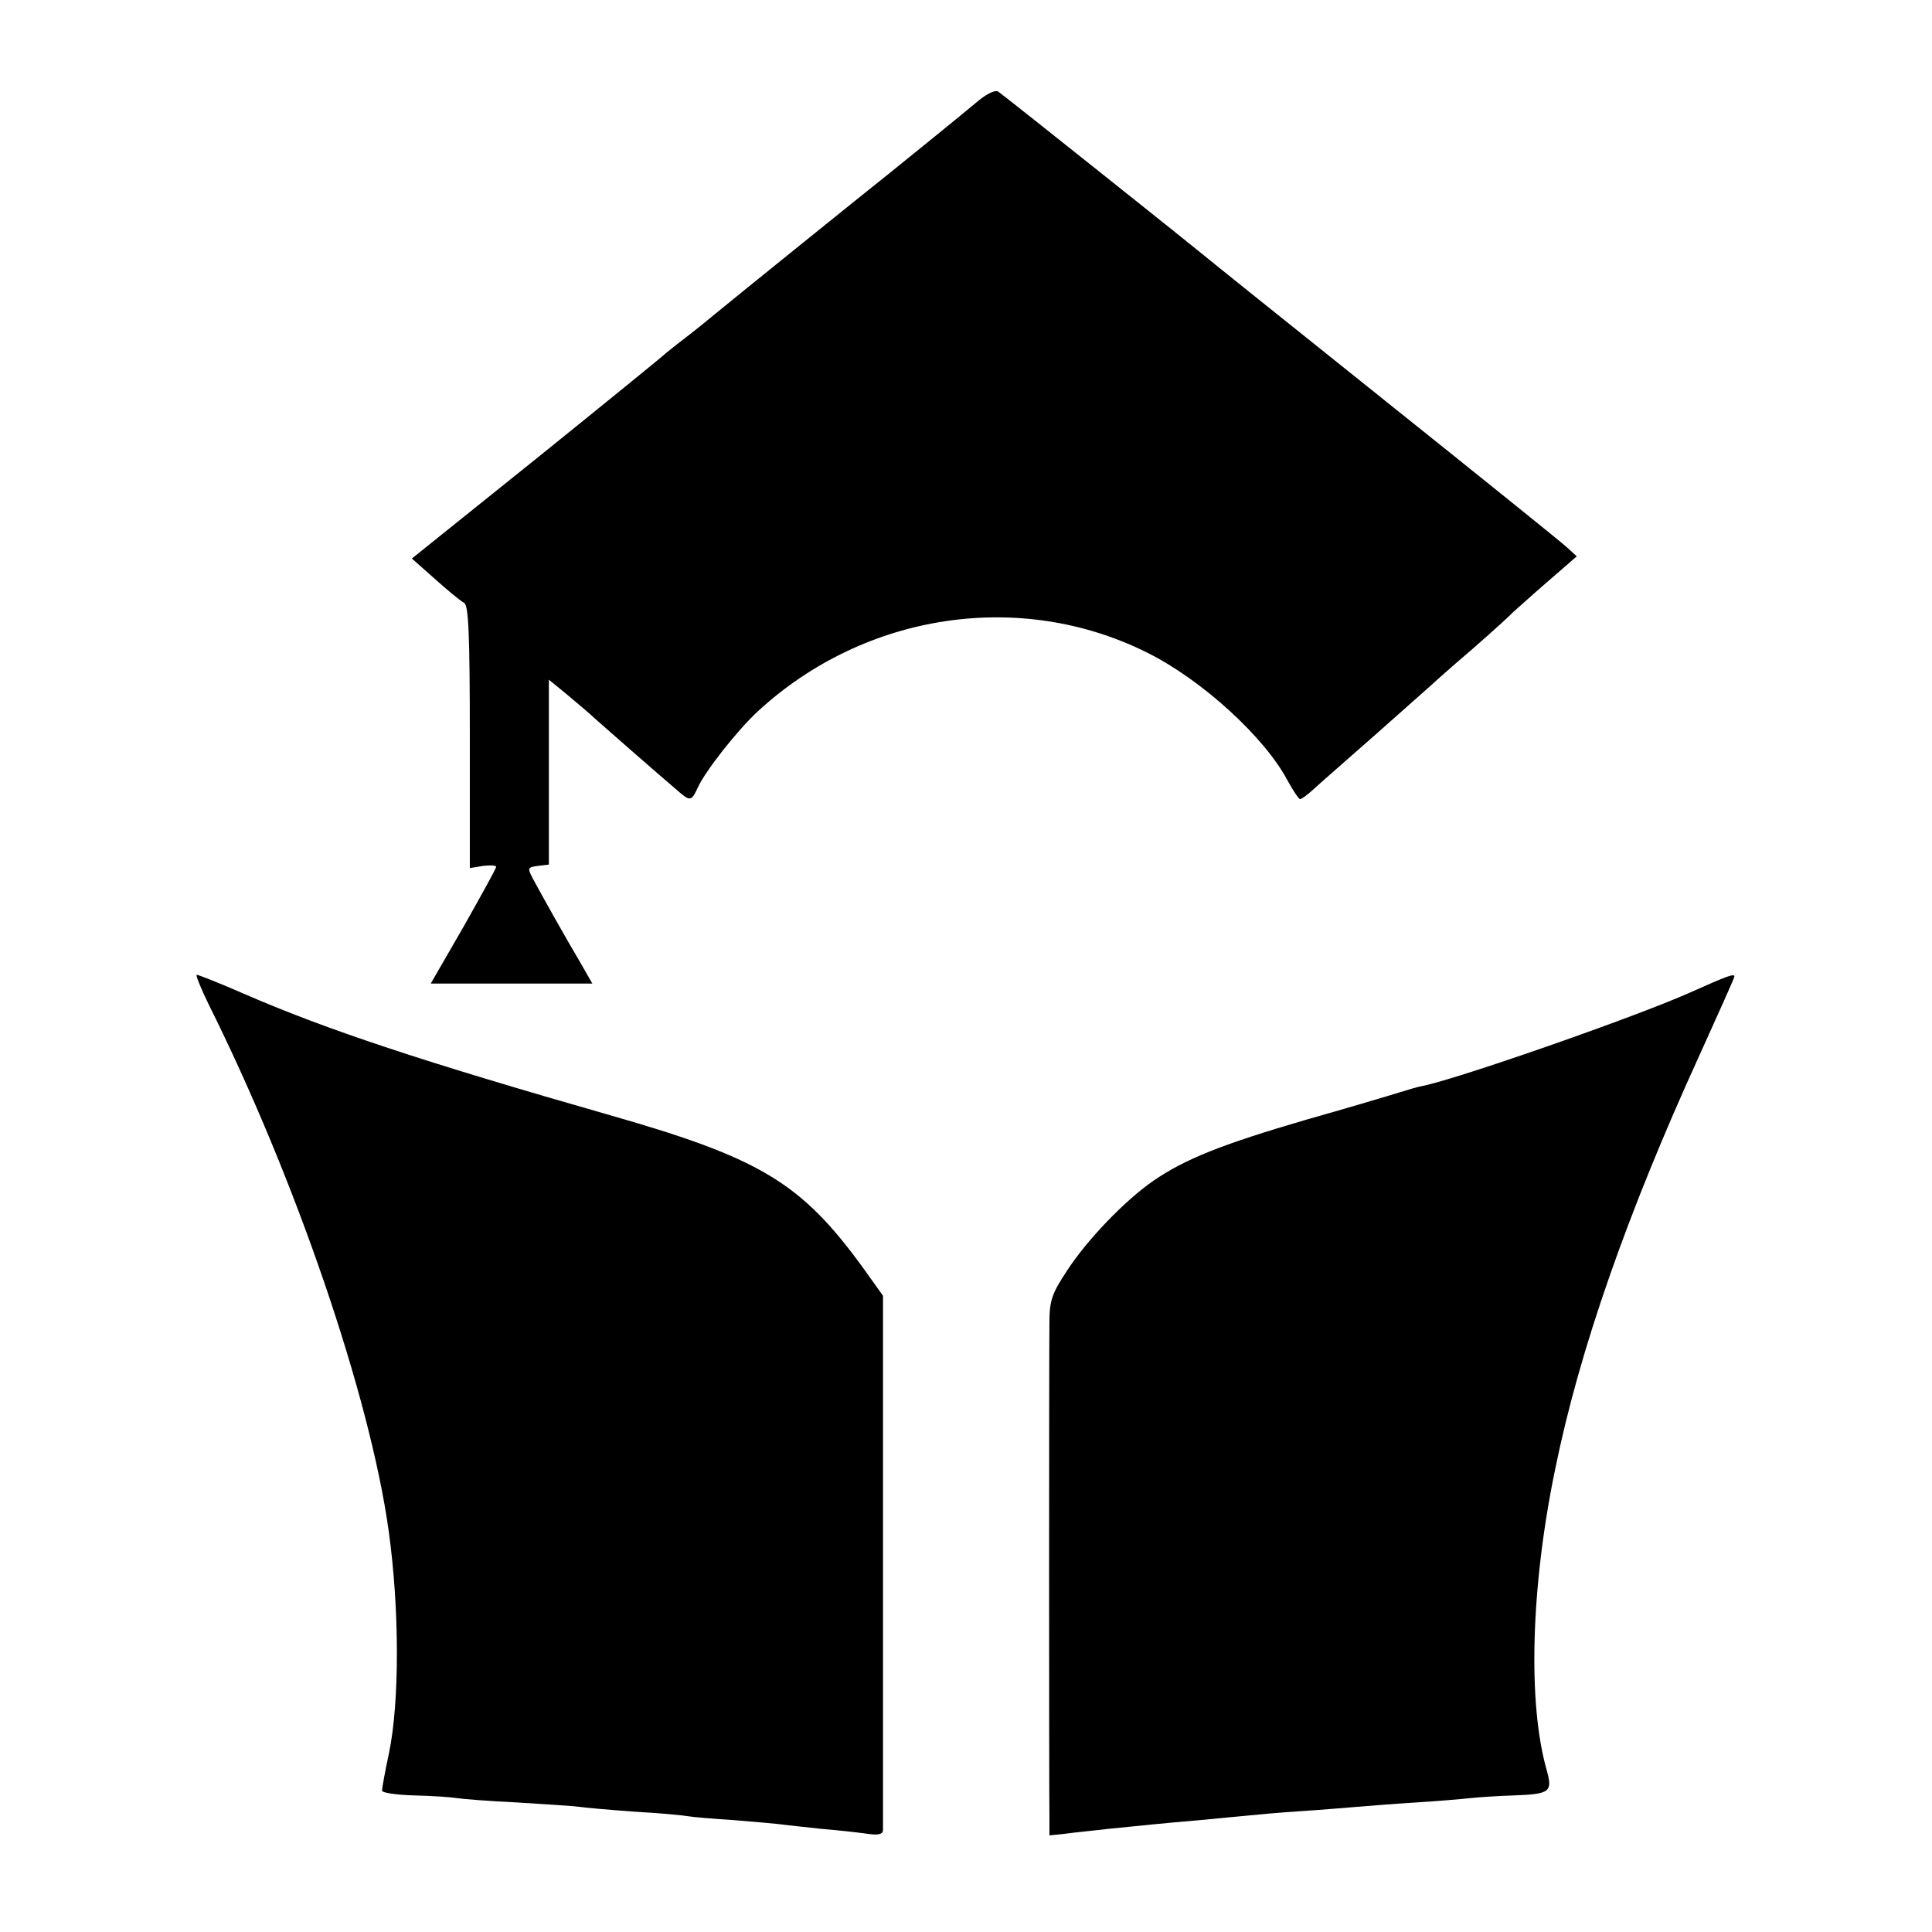
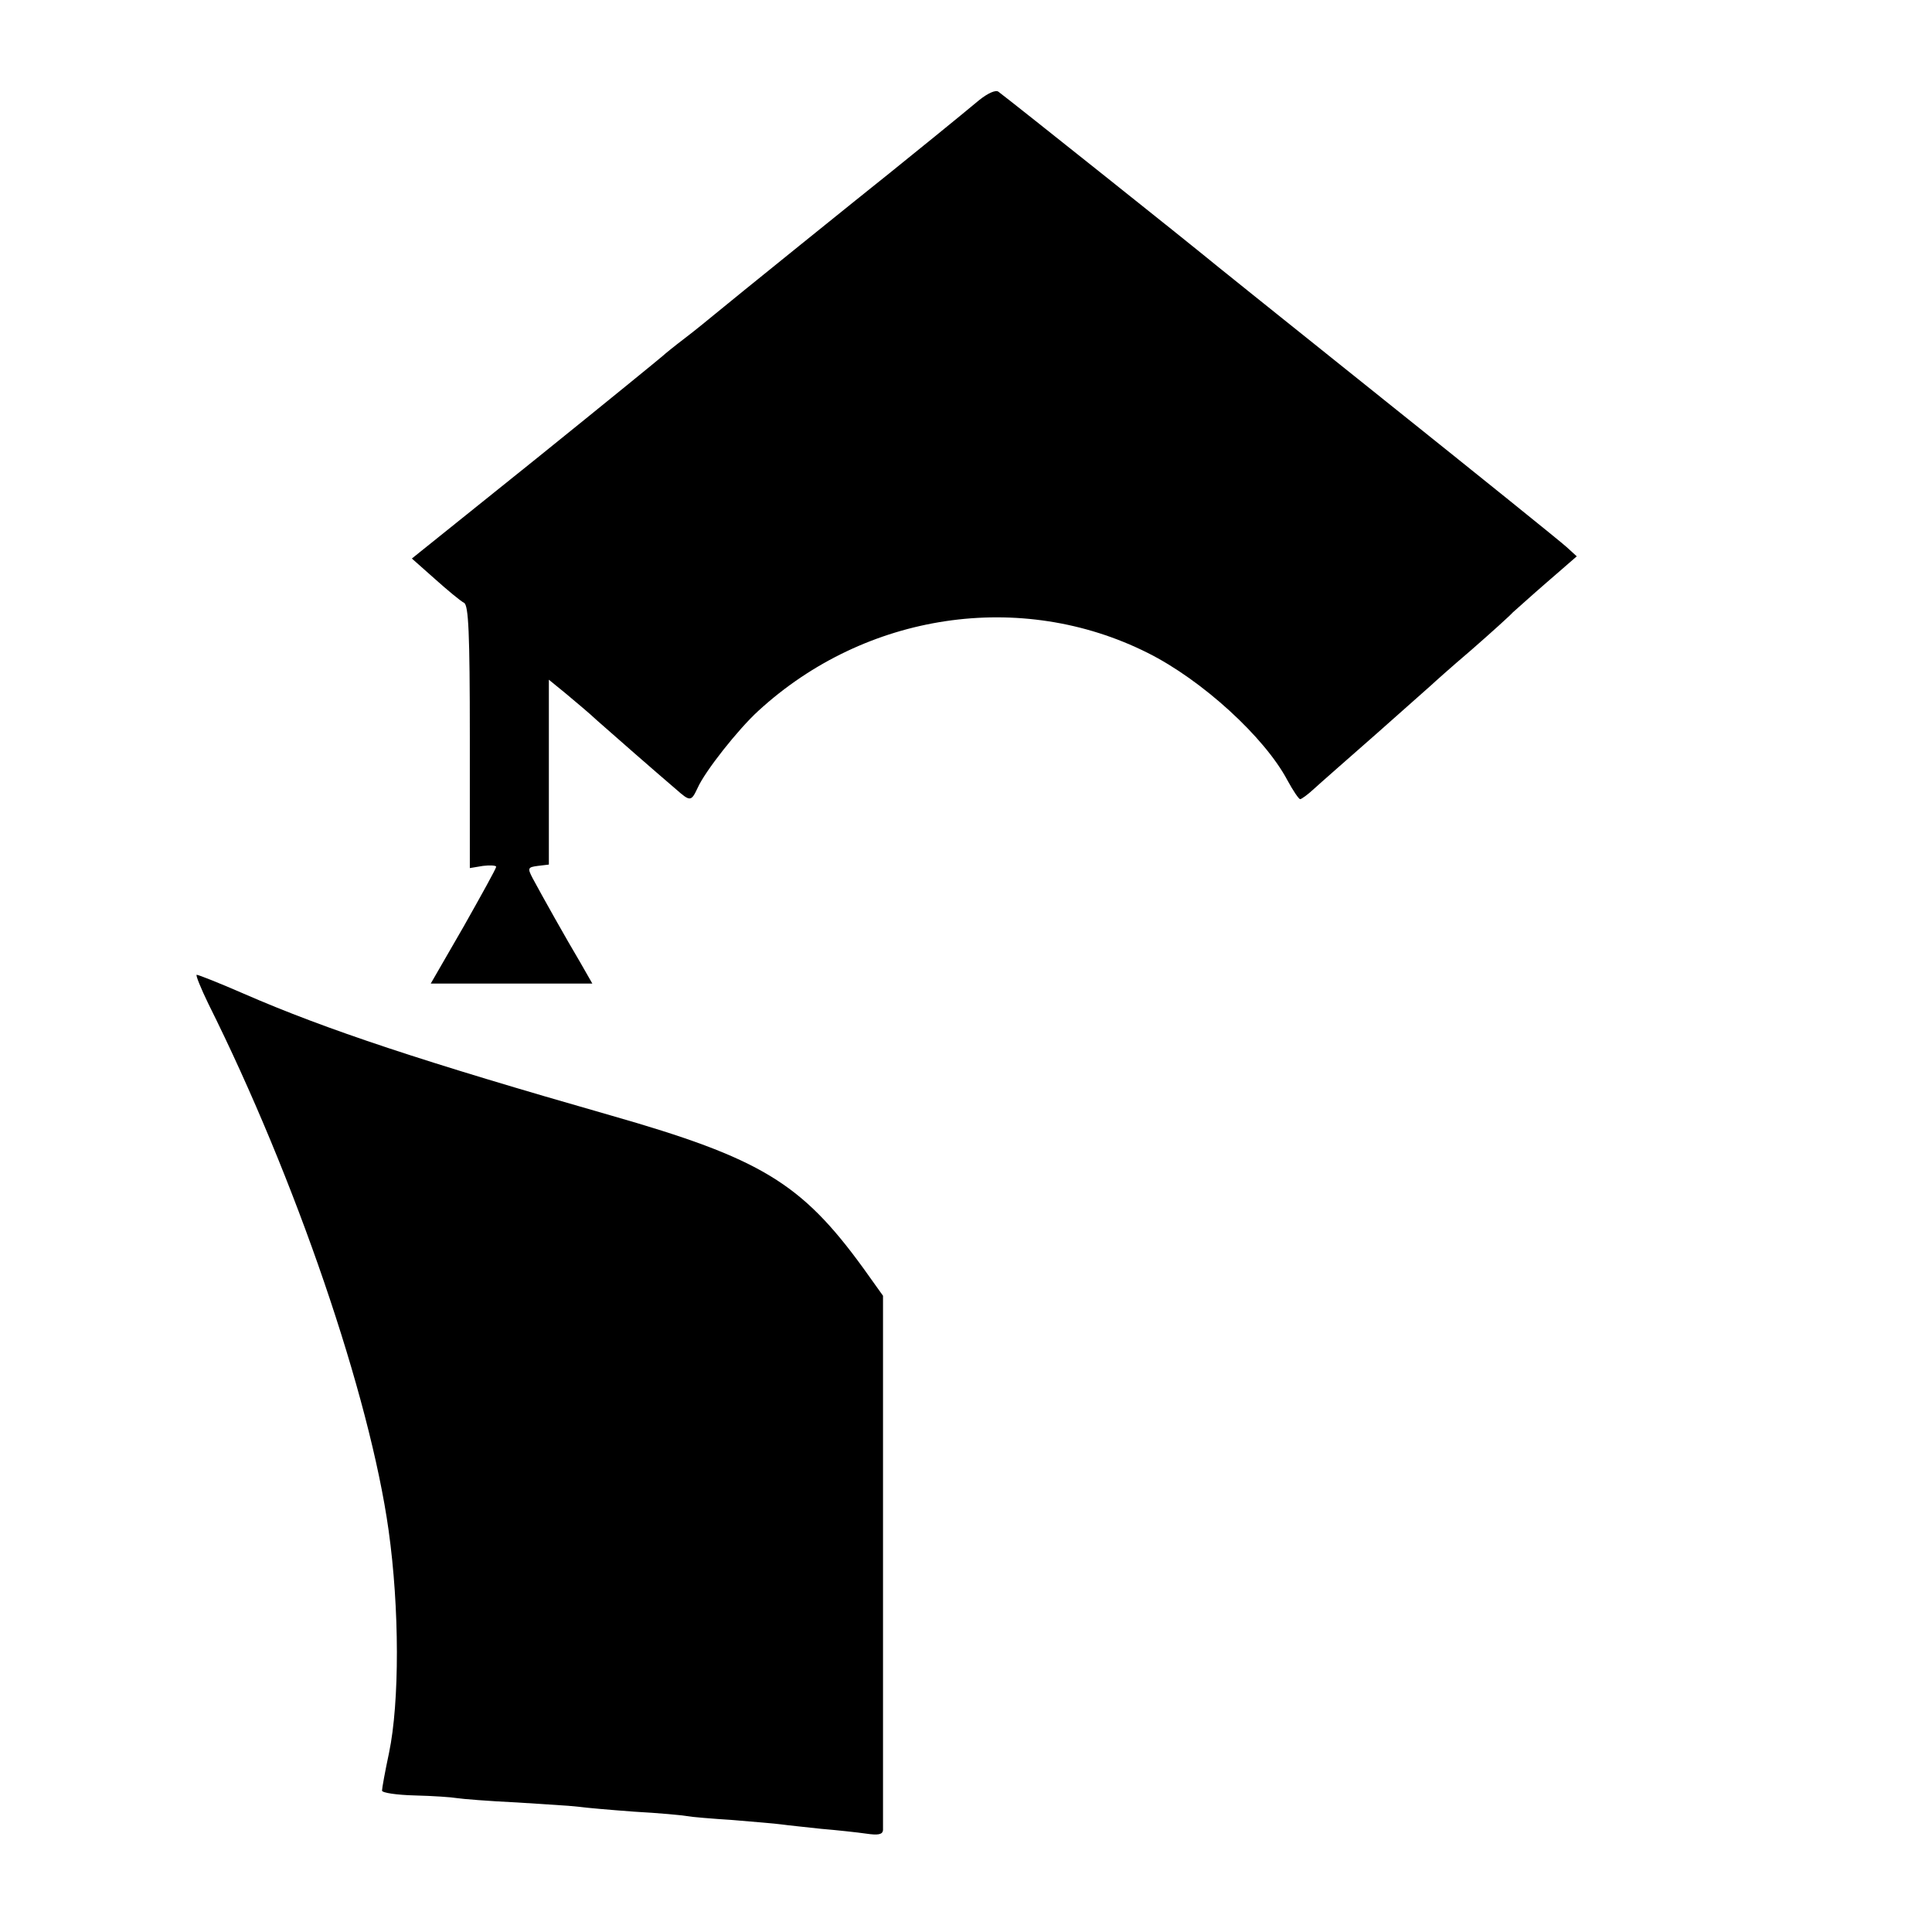
<svg xmlns="http://www.w3.org/2000/svg" version="1.0" width="440pt" height="440pt" viewBox="0 0 440 440" preserveAspectRatio="xMidYMid meet">
  <g transform="translate(0,440) scale(0.1,-0.1)" fill="#000000" stroke="none">
    <path d="M2230 4172 c-18 -15 -63 -52 -100 -82 -37 -30 -84 -68 -105 -85 -43 -34 -369 -297 -400 -323 -11 -9 -40 -33 -65 -52 -25 -19 -47 -37 -50 -40 -3 -3 -133 -109 -288 -234 l-284 -228 53 -47 c28 -25 58 -50 66 -54 10 -6 13 -67 13 -306 l0 -298 30 5 c16 2 30 1 30 -2 0 -4 -34 -65 -74 -136 l-75 -130 184 0 184 0 -28 49 c-31 52 -86 150 -108 191 -12 23 -11 25 12 28 l25 3 0 211 0 210 38 -31 c20 -17 53 -44 72 -62 35 -31 131 -115 179 -156 33 -29 35 -29 50 3 17 38 92 133 138 175 244 224 598 277 887 132 124 -62 266 -192 318 -290 13 -24 26 -43 29 -43 3 0 17 10 31 23 13 12 78 69 144 127 65 58 121 107 124 110 3 3 43 39 90 79 47 41 90 80 95 86 6 5 41 37 78 69 l68 59 -23 21 c-13 12 -203 165 -423 341 -220 176 -402 322 -405 325 -4 4 -435 348 -466 371 -6 5 -24 -3 -44 -19z" />
    <path d="M475 2113 c198 -397 367 -891 410 -1198 25 -178 25 -392 1 -507 -9 -42 -16 -81 -16 -86 0 -5 34 -10 75 -11 41 -1 84 -4 95 -6 12 -2 74 -7 138 -10 64 -4 128 -8 142 -10 14 -2 70 -7 125 -11 55 -3 109 -8 119 -10 10 -2 58 -6 105 -9 47 -4 97 -8 111 -10 14 -2 54 -6 90 -10 36 -3 82 -8 103 -11 27 -4 37 -2 38 8 0 7 0 284 0 615 l0 602 -45 63 c-141 194 -233 250 -576 348 -423 121 -647 195 -835 277 -55 24 -103 43 -107 43 -3 0 9 -30 27 -67z" />
-     <path d="M3850 2140 c-125 -56 -541 -201 -614 -214 -6 -1 -27 -7 -46 -13 -19 -6 -116 -35 -215 -63 -192 -56 -277 -90 -348 -139 -64 -44 -151 -134 -197 -205 -35 -53 -40 -68 -40 -121 -1 -69 -1 -1059 0 -1122 l0 -43 38 4 c20 3 64 7 97 11 33 3 78 8 100 10 22 2 72 7 110 10 39 4 86 8 105 10 19 2 73 7 120 10 47 3 105 8 130 10 25 2 86 7 135 10 50 3 106 8 125 10 19 2 63 5 97 6 83 3 89 8 76 56 -44 152 -37 418 19 688 55 270 164 582 329 943 43 95 79 175 79 178 0 7 -13 3 -100 -36z" />
  </g>
</svg>